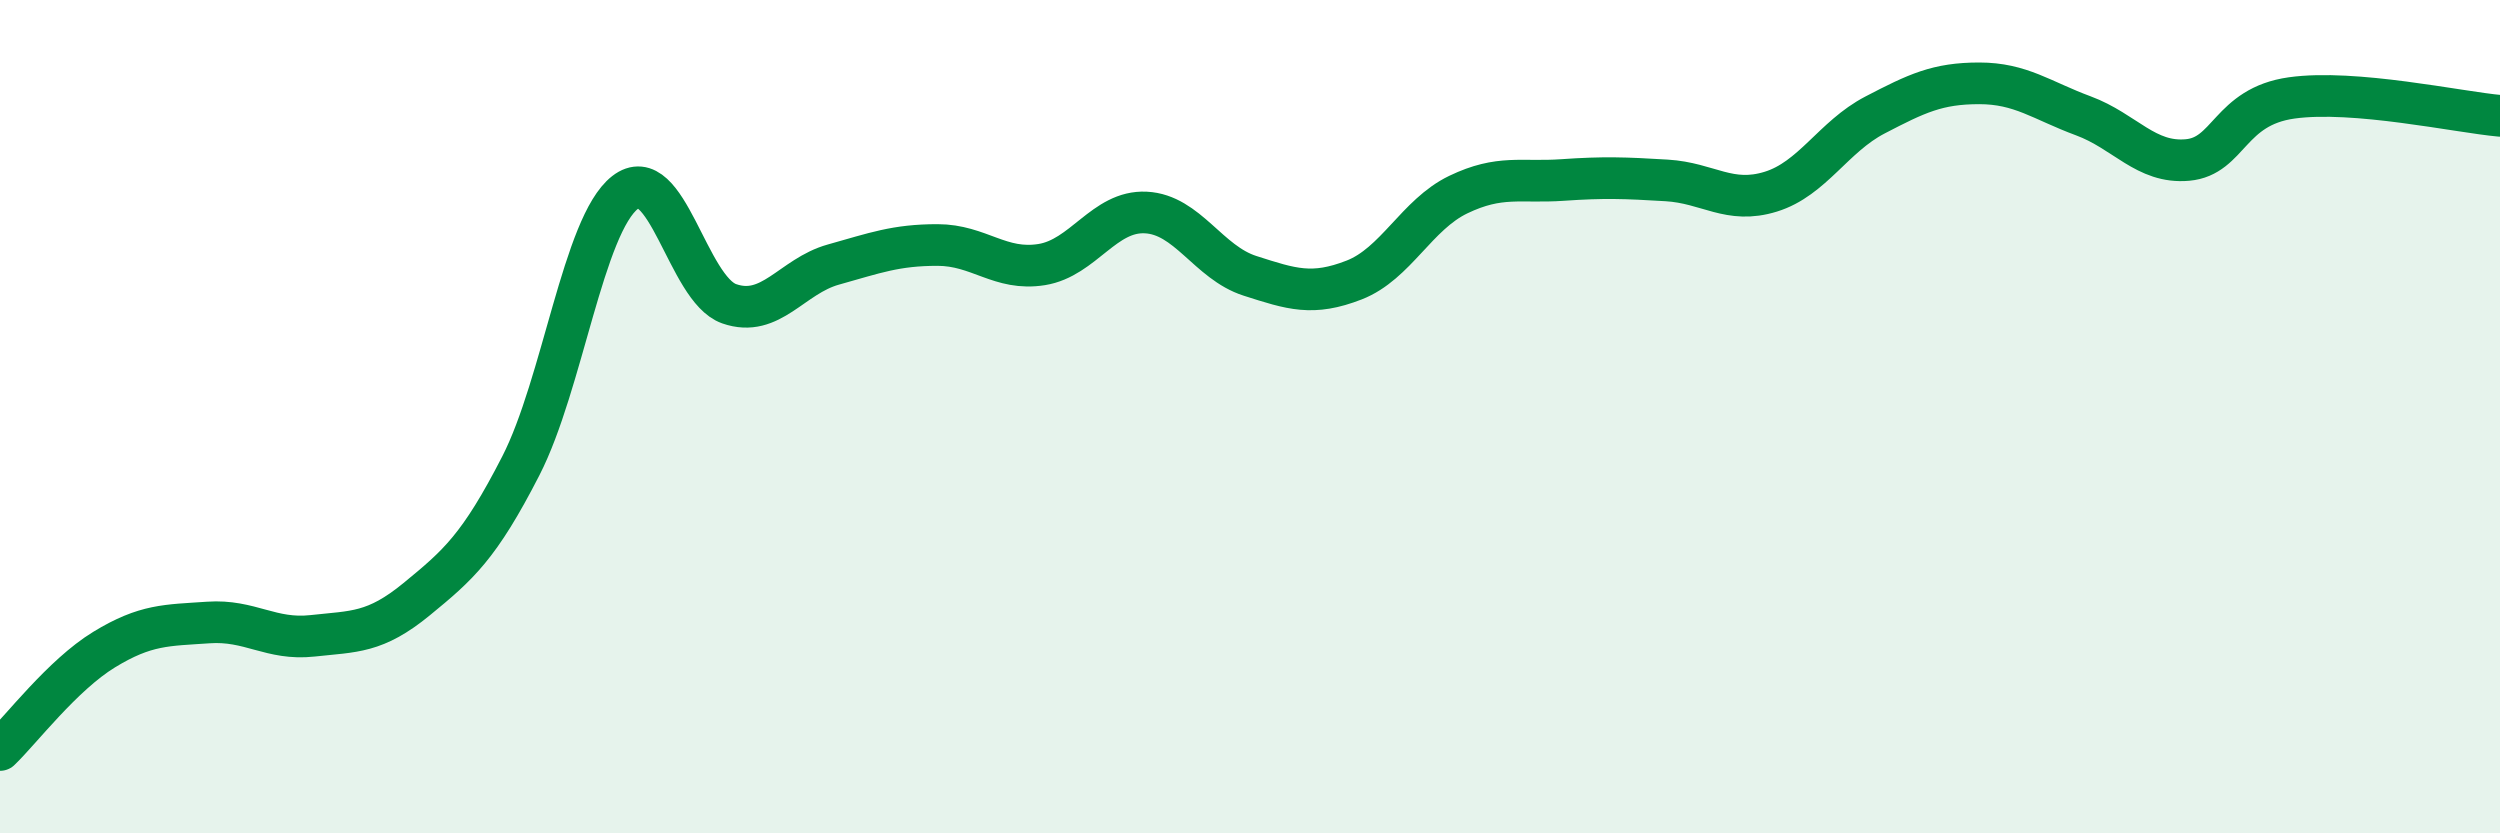
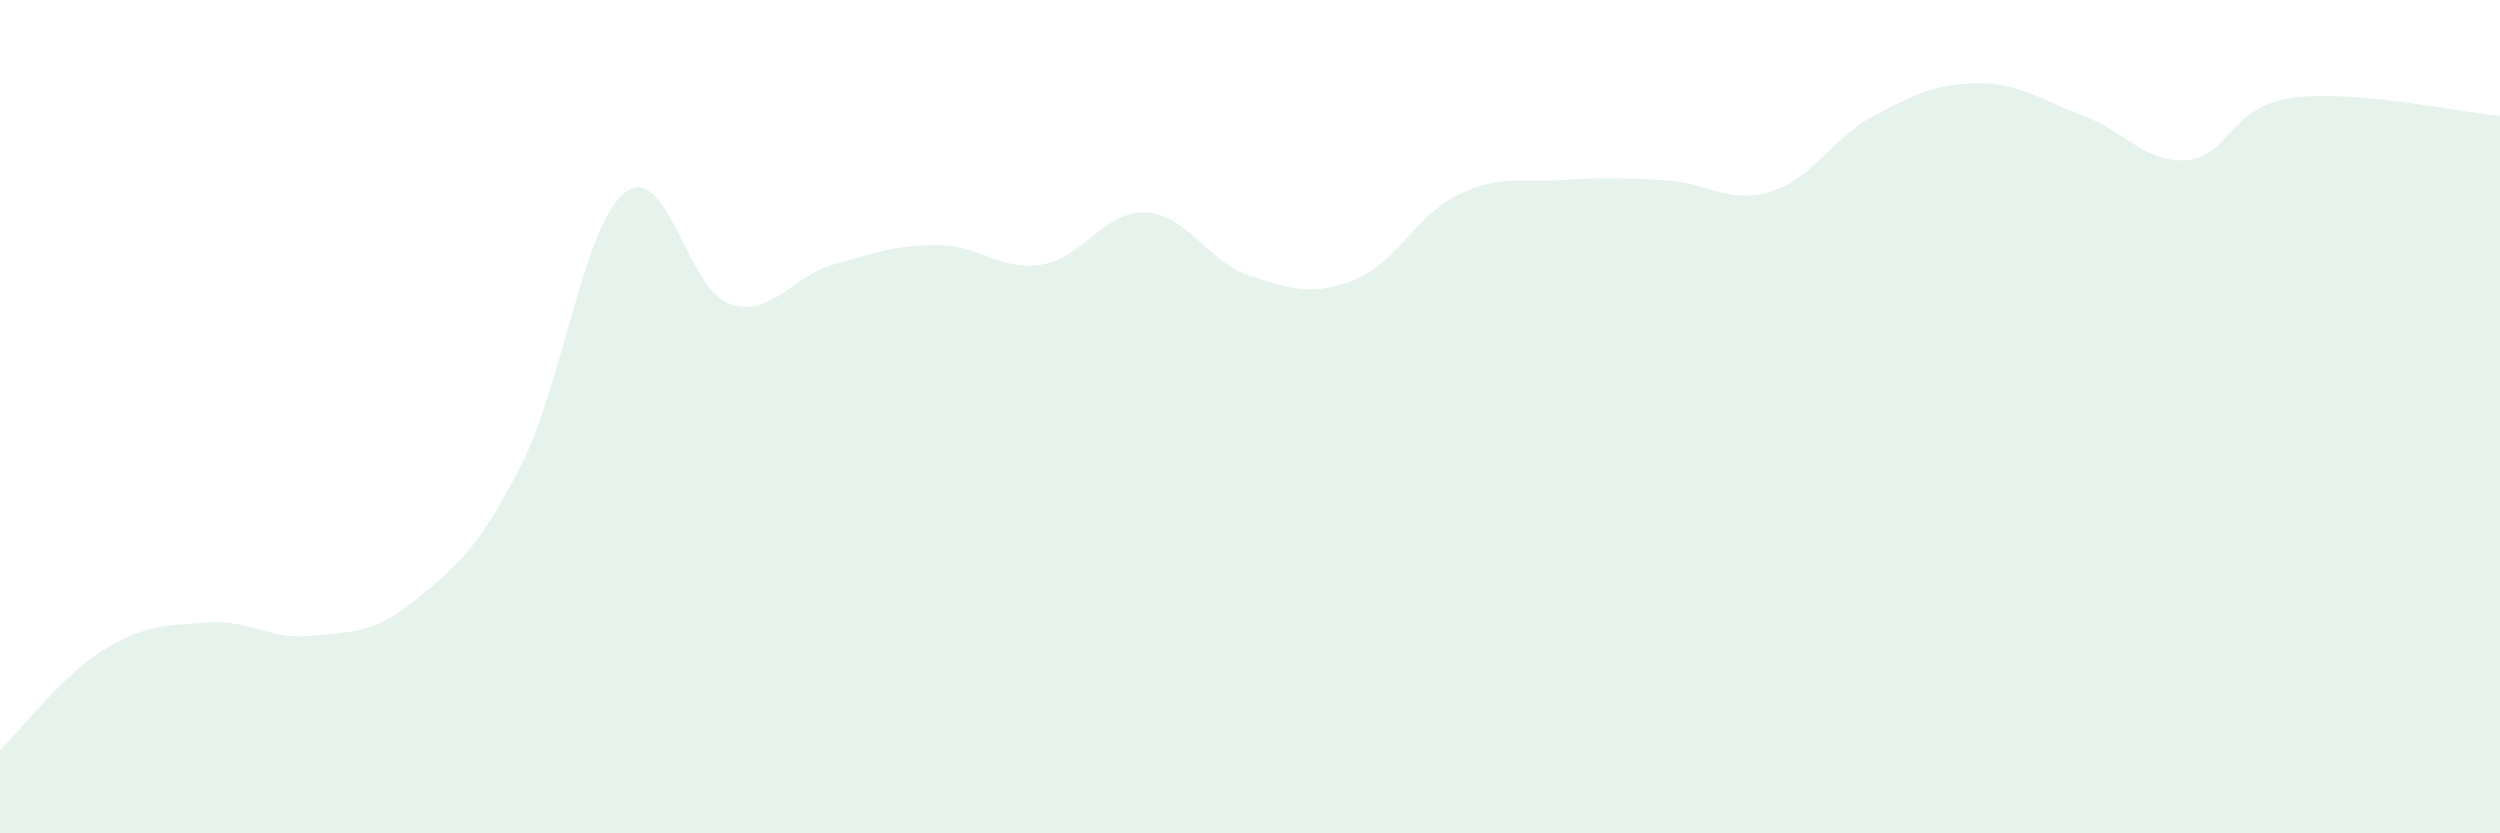
<svg xmlns="http://www.w3.org/2000/svg" width="60" height="20" viewBox="0 0 60 20">
  <path d="M 0,18 C 0.5,17.52 1.5,16.2 2.5,15.59 C 3.5,14.98 4,15.01 5,14.94 C 6,14.87 6.5,15.37 7.5,15.26 C 8.5,15.15 9,15.2 10,14.38 C 11,13.56 11.5,13.13 12.5,11.18 C 13.5,9.23 14,5.4 15,4.62 C 16,3.84 16.5,6.94 17.5,7.29 C 18.5,7.64 19,6.63 20,6.35 C 21,6.07 21.5,5.88 22.5,5.88 C 23.5,5.88 24,6.51 25,6.35 C 26,6.19 26.5,5.05 27.5,5.1 C 28.5,5.15 29,6.3 30,6.62 C 31,6.94 31.5,7.11 32.5,6.72 C 33.5,6.33 34,5.15 35,4.67 C 36,4.19 36.5,4.39 37.5,4.32 C 38.5,4.25 39,4.27 40,4.33 C 41,4.39 41.5,4.91 42.5,4.6 C 43.5,4.29 44,3.28 45,2.76 C 46,2.24 46.5,2 47.5,2 C 48.5,2 49,2.41 50,2.78 C 51,3.15 51.5,3.93 52.5,3.84 C 53.5,3.75 53.5,2.56 55,2.35 C 56.5,2.14 59,2.69 60,2.78L60 20L0 20Z" fill="#008740" opacity="0.1" stroke-linecap="round" stroke-linejoin="round" />
-   <path d="M 0,18 C 0.5,17.52 1.5,16.2 2.5,15.59 C 3.5,14.98 4,15.01 5,14.94 C 6,14.87 6.5,15.37 7.5,15.26 C 8.5,15.15 9,15.2 10,14.38 C 11,13.56 11.5,13.13 12.5,11.18 C 13.5,9.23 14,5.4 15,4.62 C 16,3.84 16.5,6.94 17.5,7.29 C 18.5,7.64 19,6.63 20,6.35 C 21,6.07 21.5,5.88 22.5,5.88 C 23.5,5.88 24,6.51 25,6.35 C 26,6.19 26.5,5.05 27.5,5.1 C 28.5,5.15 29,6.3 30,6.62 C 31,6.94 31.5,7.11 32.5,6.72 C 33.5,6.33 34,5.15 35,4.67 C 36,4.19 36.5,4.39 37.5,4.32 C 38.5,4.25 39,4.27 40,4.33 C 41,4.39 41.5,4.91 42.5,4.6 C 43.5,4.29 44,3.28 45,2.76 C 46,2.24 46.5,2 47.5,2 C 48.5,2 49,2.41 50,2.78 C 51,3.15 51.5,3.93 52.5,3.84 C 53.5,3.75 53.5,2.56 55,2.35 C 56.5,2.14 59,2.69 60,2.78" stroke="#008740" stroke-width="1" fill="none" stroke-linecap="round" stroke-linejoin="round" />
</svg>